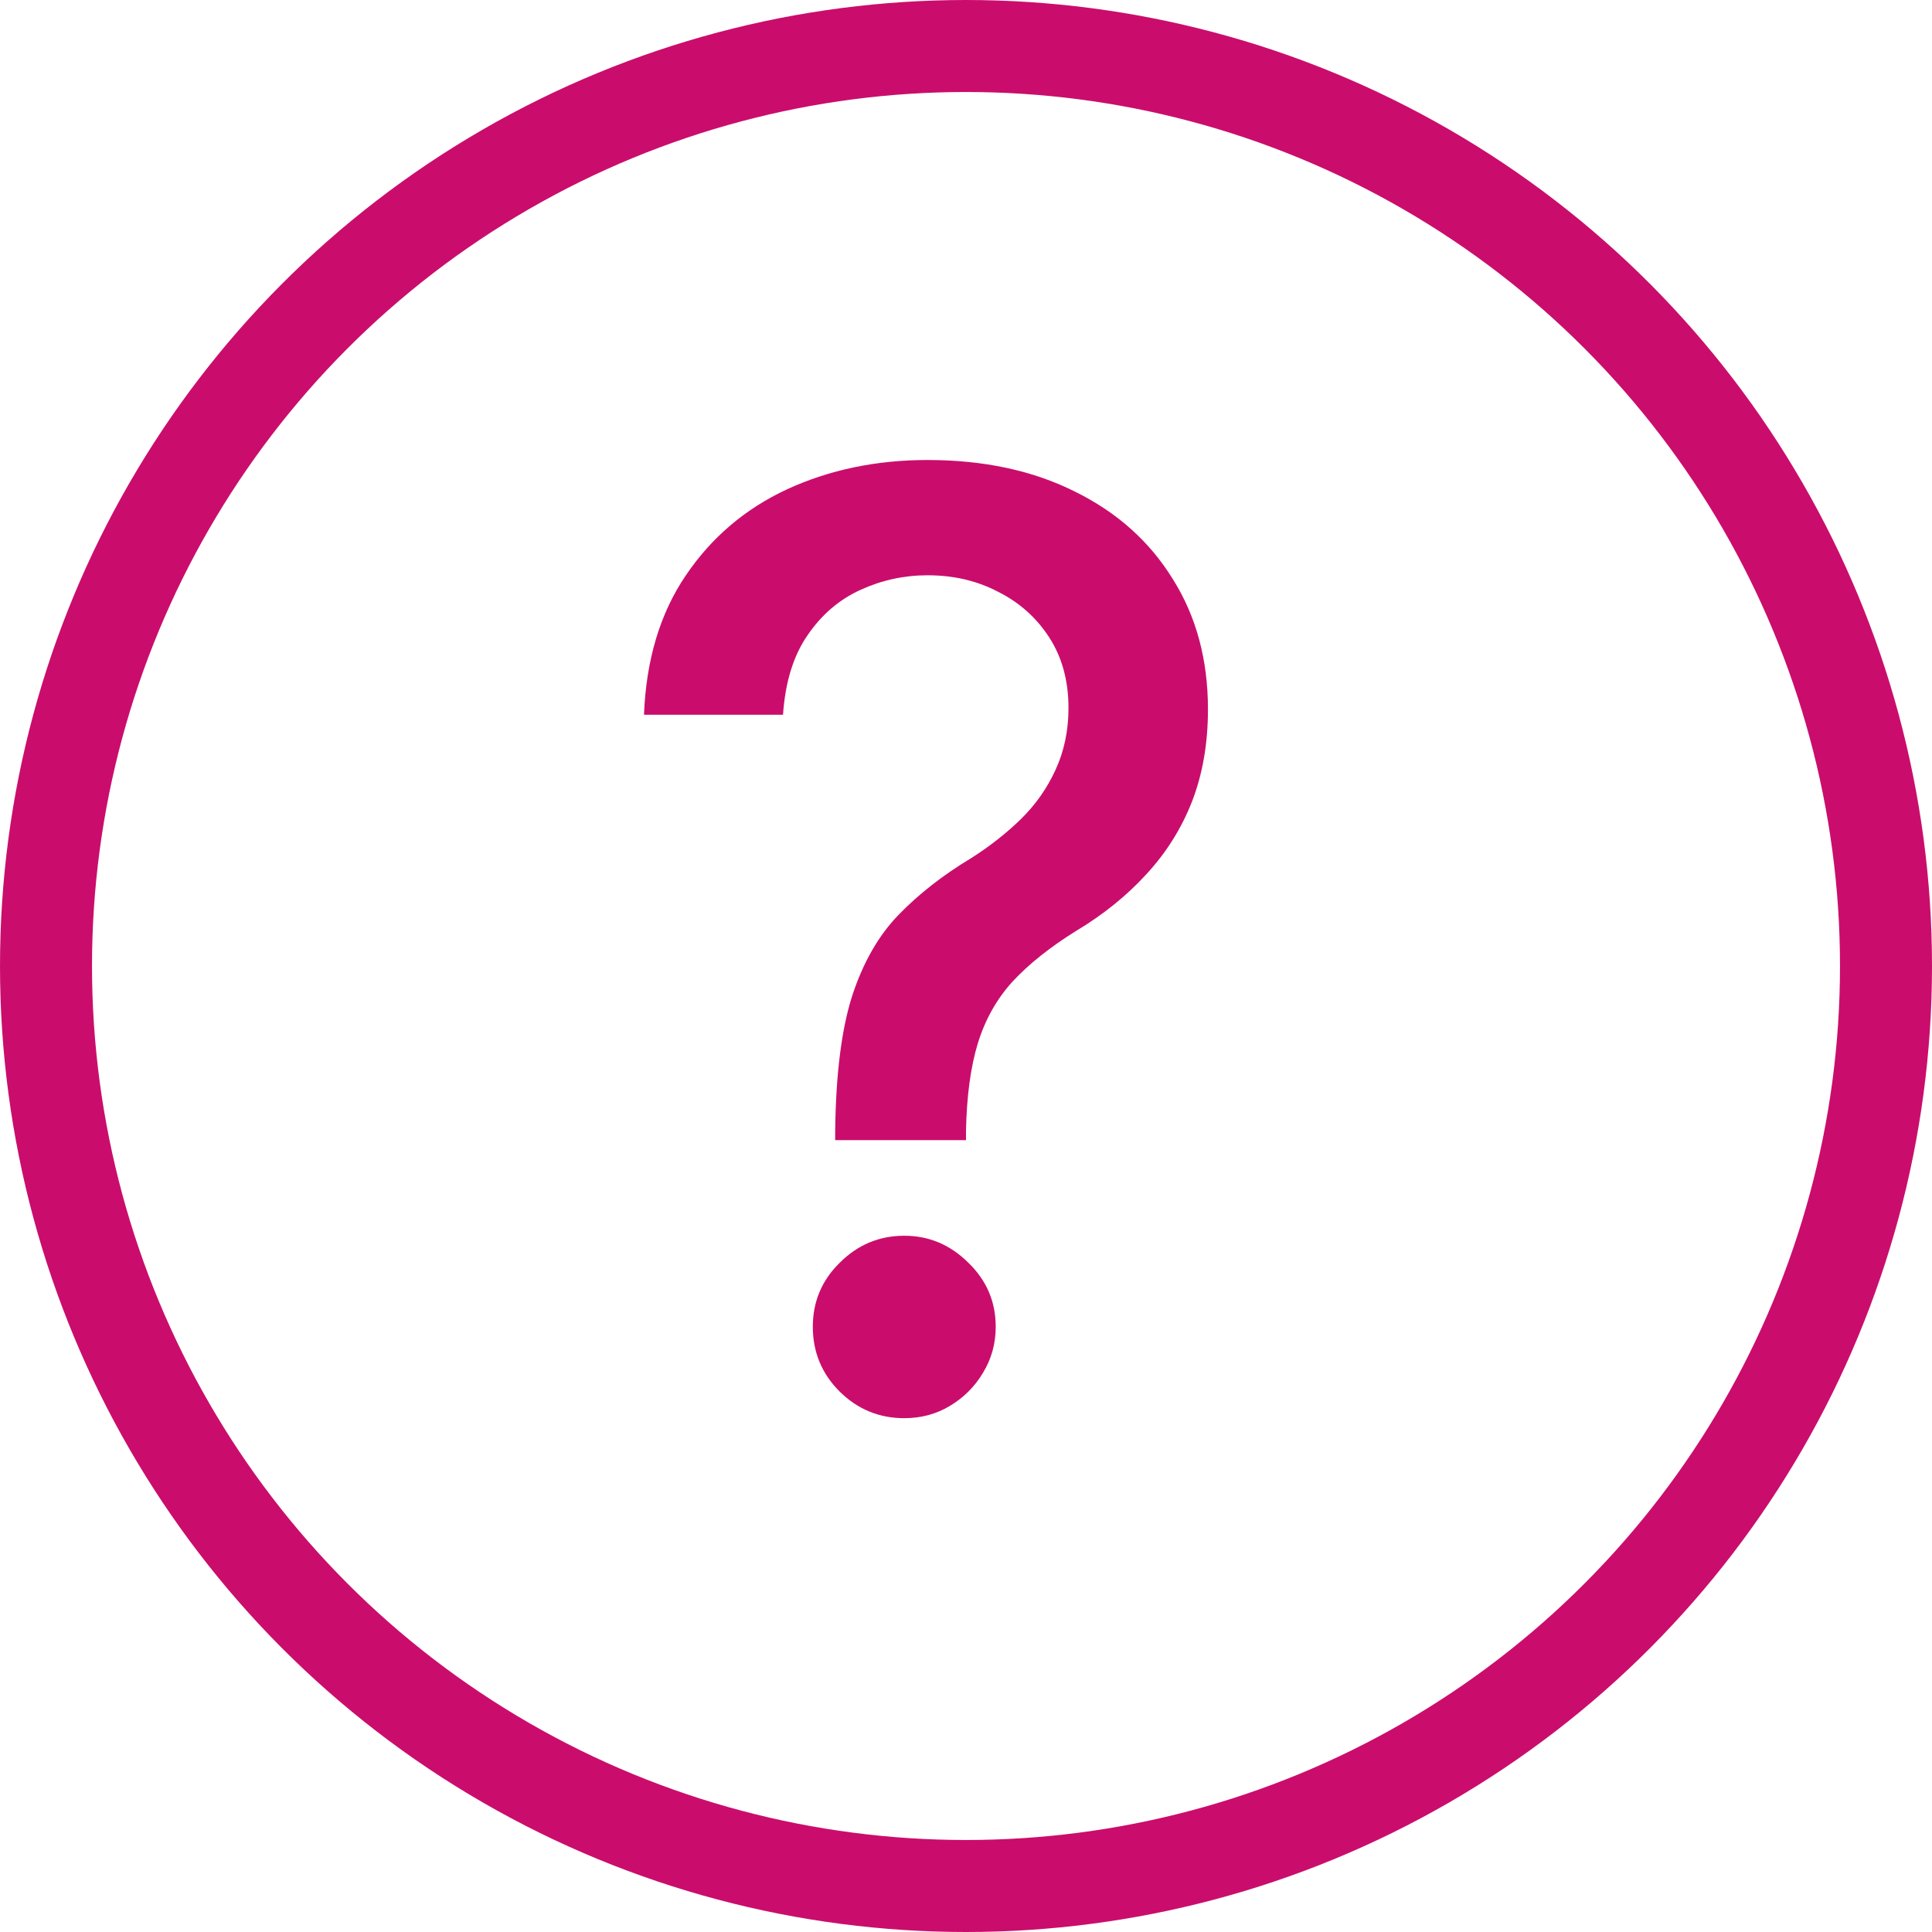
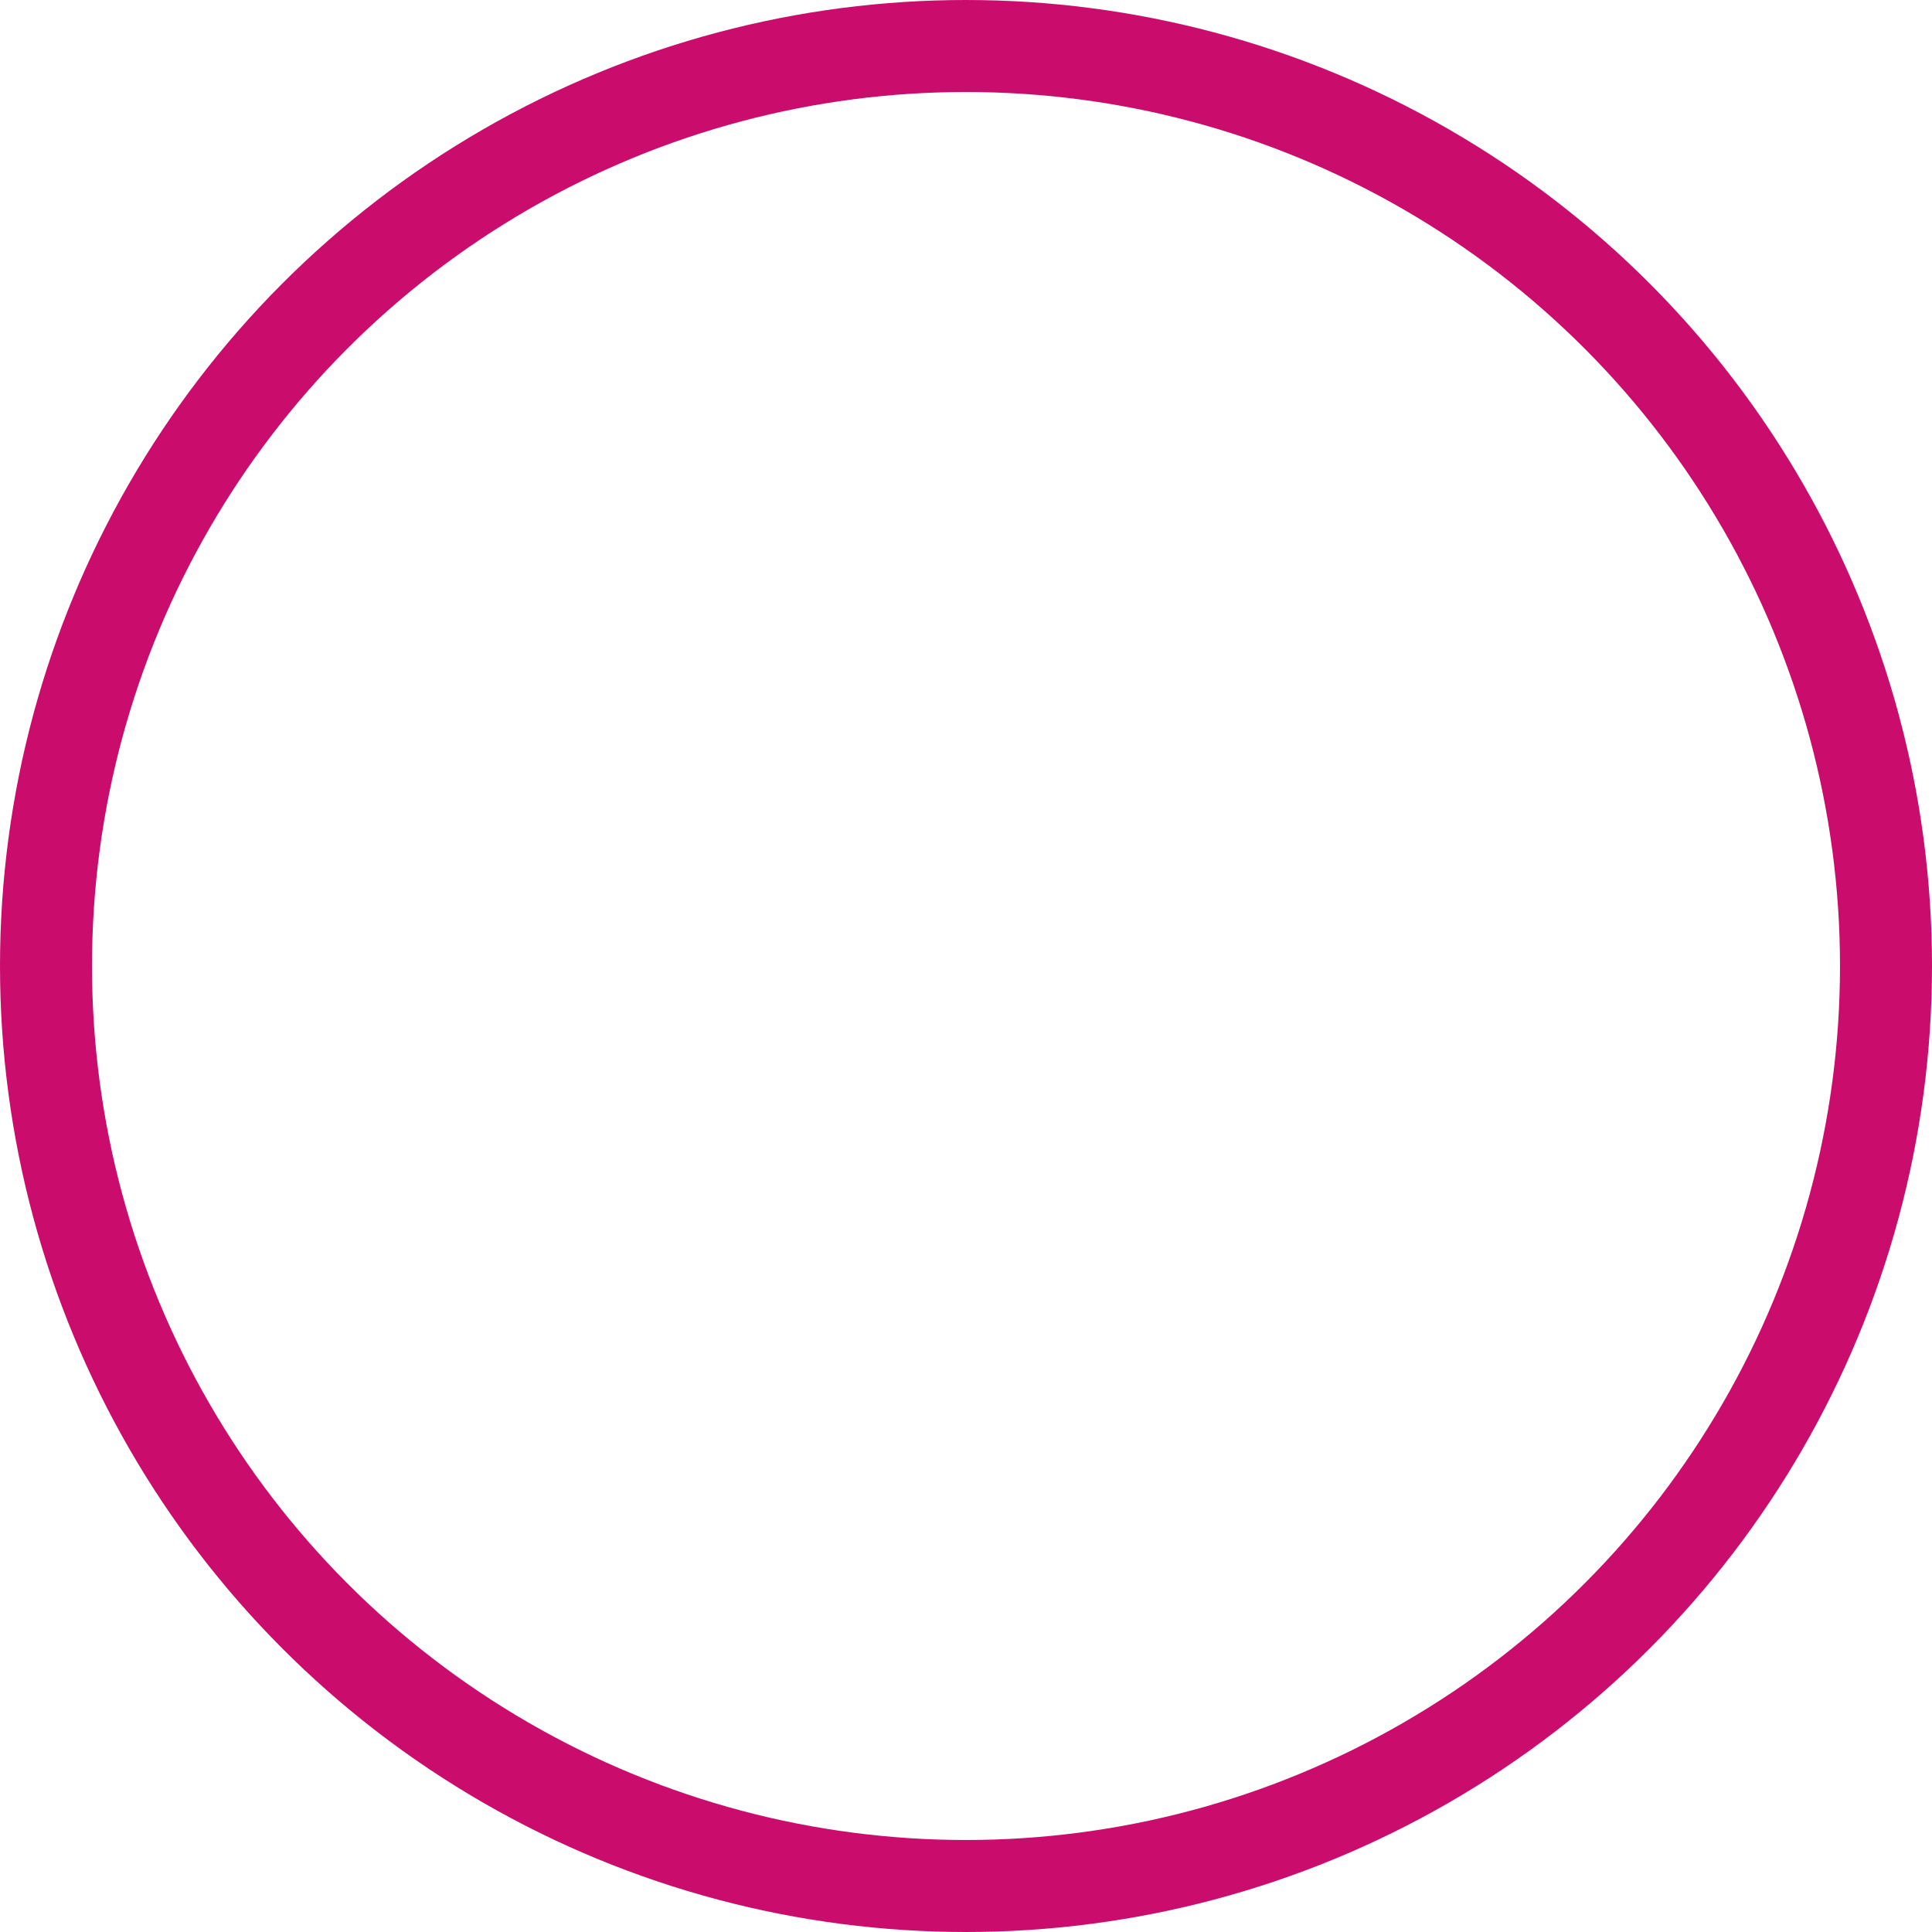
<svg xmlns="http://www.w3.org/2000/svg" width="21" height="21" viewBox="0 0 21 21" fill="none">
  <circle cx="10.5" cy="10.5" r="10" stroke="#CA0D6C" />
-   <path d="M9.078 12.393V12.298C9.085 11.682 9.146 11.191 9.262 10.827C9.381 10.462 9.55 10.167 9.769 9.942C9.988 9.716 10.251 9.511 10.56 9.325C10.758 9.199 10.938 9.058 11.097 8.903C11.256 8.747 11.382 8.568 11.474 8.366C11.567 8.164 11.614 7.94 11.614 7.695C11.614 7.4 11.544 7.144 11.405 6.929C11.266 6.714 11.08 6.548 10.848 6.432C10.619 6.312 10.364 6.253 10.082 6.253C9.827 6.253 9.584 6.306 9.352 6.412C9.12 6.518 8.927 6.684 8.775 6.909C8.622 7.131 8.535 7.418 8.511 7.769H7C7.023 7.173 7.174 6.669 7.452 6.258C7.731 5.844 8.099 5.53 8.556 5.318C9.017 5.106 9.526 5 10.082 5C10.692 5 11.226 5.114 11.683 5.343C12.141 5.568 12.495 5.885 12.747 6.293C13.002 6.697 13.13 7.169 13.13 7.71C13.13 8.081 13.072 8.415 12.956 8.714C12.84 9.009 12.674 9.272 12.459 9.504C12.247 9.736 11.992 9.942 11.693 10.121C11.412 10.296 11.183 10.479 11.007 10.668C10.835 10.857 10.709 11.08 10.629 11.339C10.55 11.597 10.507 11.917 10.5 12.298V12.393H9.078ZM9.829 15.415C9.557 15.415 9.323 15.319 9.128 15.127C8.932 14.932 8.835 14.696 8.835 14.421C8.835 14.149 8.932 13.917 9.128 13.725C9.323 13.53 9.557 13.432 9.829 13.432C10.097 13.432 10.329 13.53 10.525 13.725C10.724 13.917 10.823 14.149 10.823 14.421C10.823 14.604 10.777 14.771 10.684 14.923C10.595 15.072 10.475 15.192 10.326 15.281C10.177 15.371 10.011 15.415 9.829 15.415Z" fill="#CA0D6C" />
</svg>